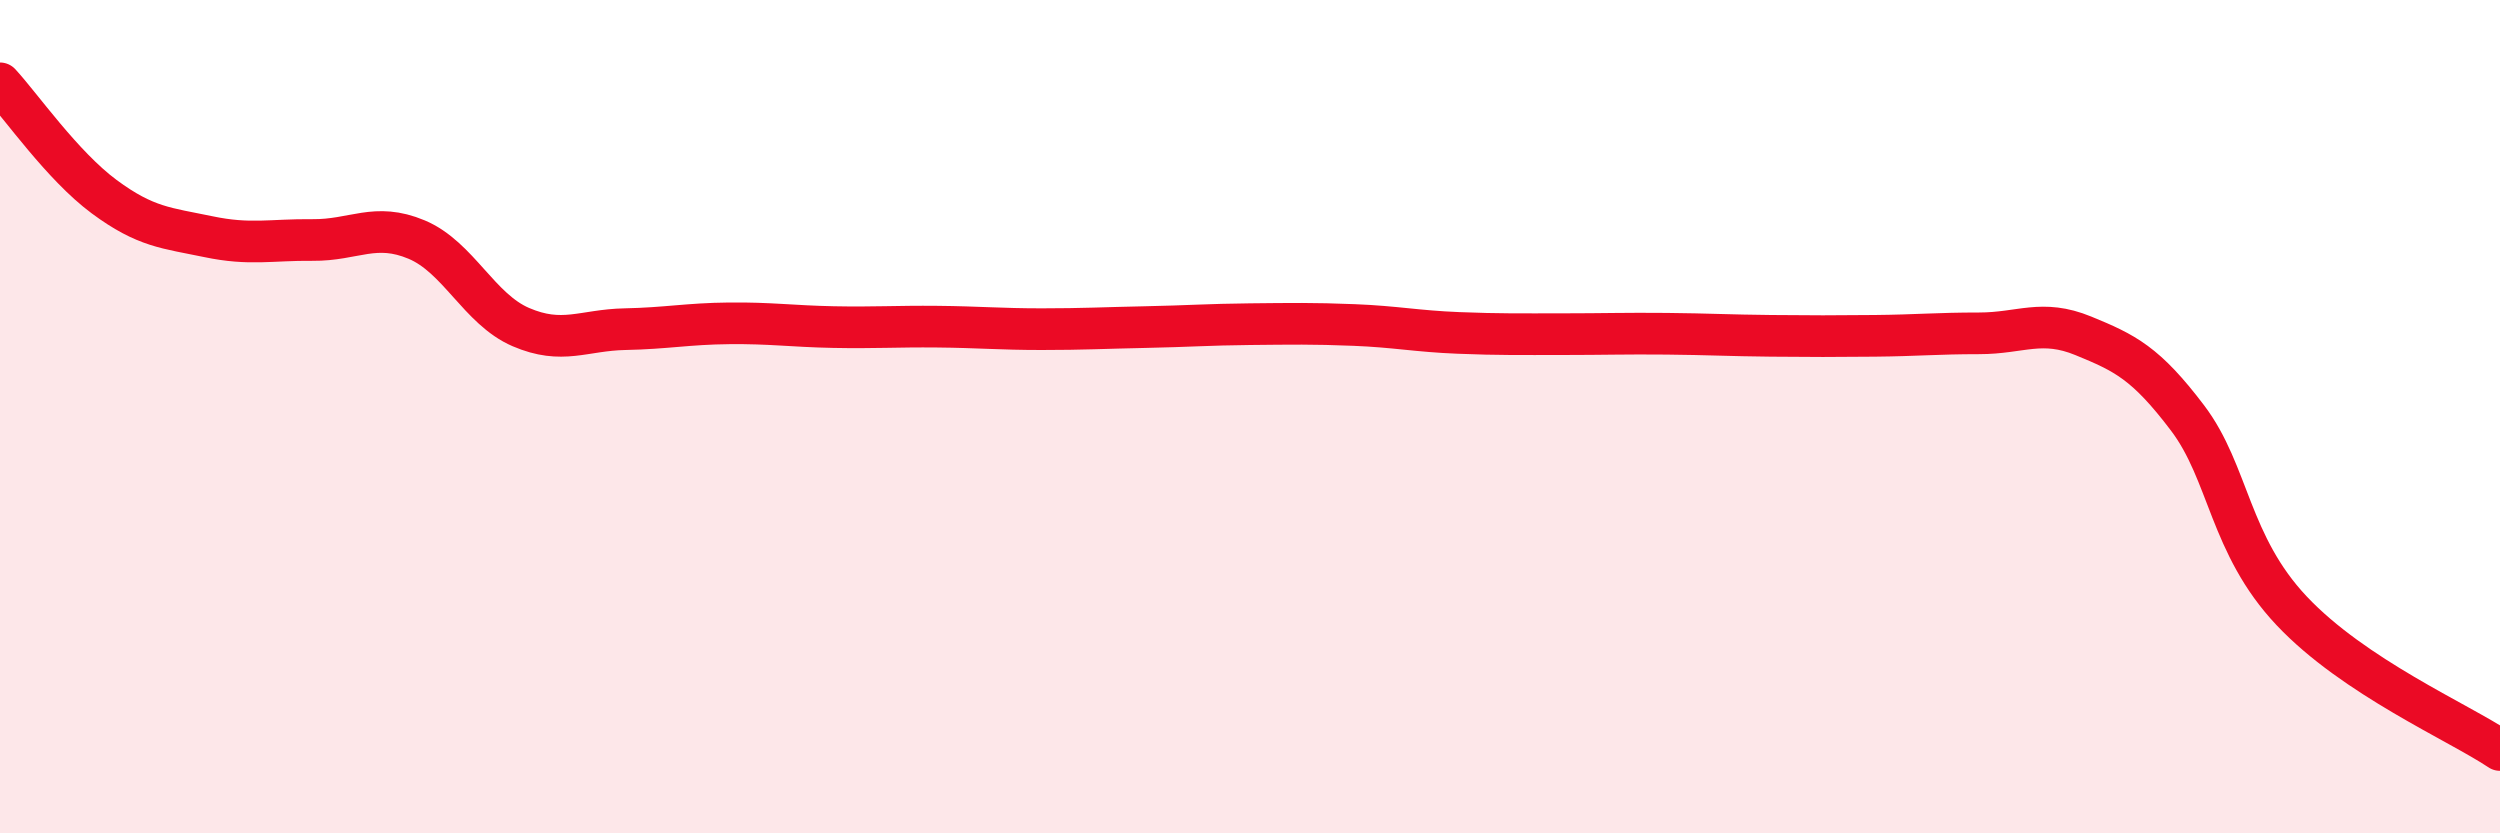
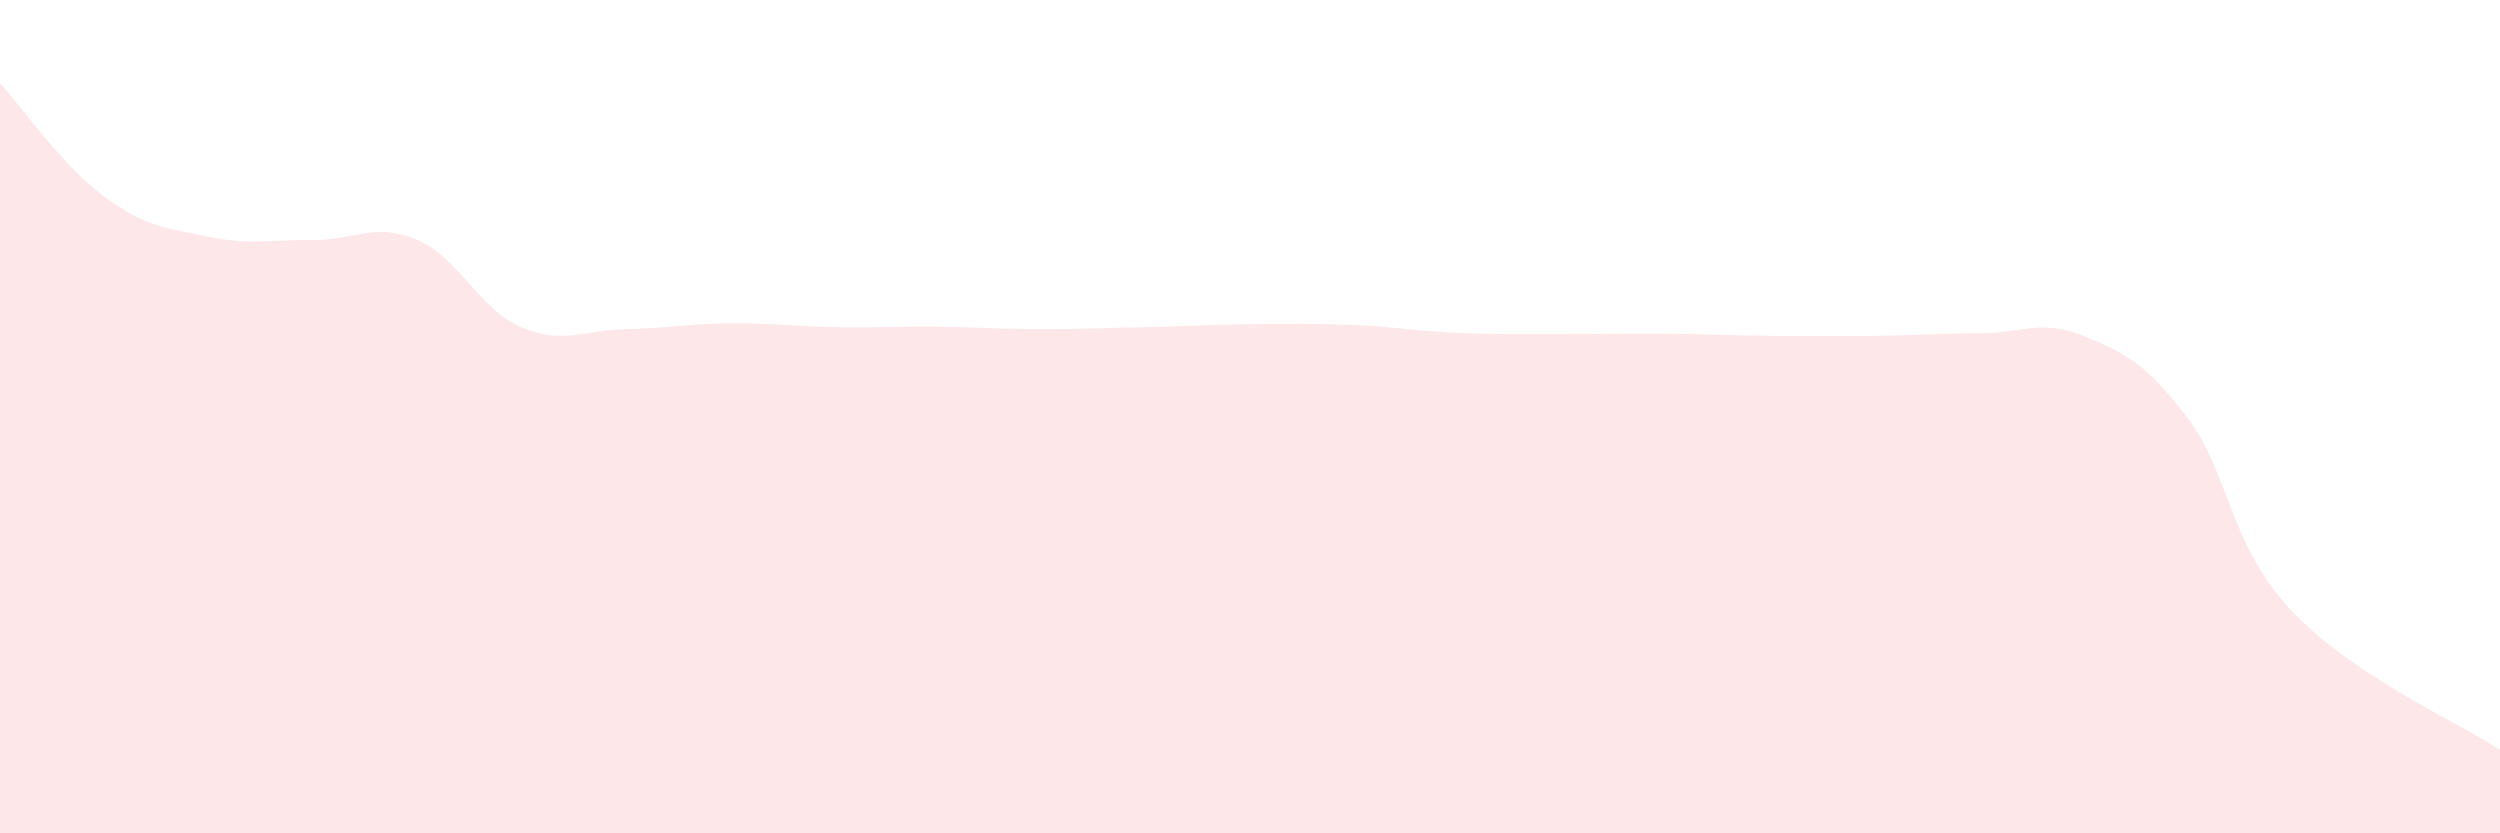
<svg xmlns="http://www.w3.org/2000/svg" width="60" height="20" viewBox="0 0 60 20">
  <path d="M 0,2 C 0.5,2.54 1.5,3.98 2.5,4.72 C 3.5,5.46 4,5.47 5,5.68 C 6,5.89 6.5,5.75 7.5,5.76 C 8.5,5.77 9,5.33 10,5.75 C 11,6.17 11.5,7.42 12.5,7.85 C 13.5,8.28 14,7.92 15,7.9 C 16,7.88 16.5,7.77 17.5,7.76 C 18.5,7.75 19,7.83 20,7.85 C 21,7.87 21.5,7.83 22.5,7.84 C 23.5,7.85 24,7.9 25,7.9 C 26,7.9 26.5,7.87 27.5,7.85 C 28.5,7.83 29,7.79 30,7.78 C 31,7.77 31.5,7.76 32.5,7.8 C 33.5,7.84 34,7.95 35,7.99 C 36,8.03 36.5,8.02 37.5,8.02 C 38.5,8.02 39,8 40,8.01 C 41,8.02 41.5,8.05 42.5,8.06 C 43.5,8.07 44,8.07 45,8.06 C 46,8.05 46.5,8 47.5,8 C 48.5,8 49,7.65 50,8.06 C 51,8.47 51.5,8.71 52.5,10.03 C 53.5,11.35 53.5,13.07 55,14.66 C 56.5,16.25 59,17.33 60,18L60 20L0 20Z" fill="#EB0A25" opacity="0.1" stroke-linecap="round" stroke-linejoin="round" />
-   <path d="M 0,2 C 0.5,2.54 1.5,3.98 2.5,4.72 C 3.5,5.46 4,5.47 5,5.68 C 6,5.89 6.5,5.75 7.5,5.76 C 8.5,5.77 9,5.33 10,5.75 C 11,6.17 11.5,7.42 12.5,7.85 C 13.5,8.28 14,7.92 15,7.9 C 16,7.88 16.5,7.77 17.5,7.76 C 18.5,7.75 19,7.83 20,7.85 C 21,7.87 21.5,7.83 22.5,7.84 C 23.5,7.85 24,7.9 25,7.9 C 26,7.9 26.5,7.87 27.5,7.85 C 28.5,7.83 29,7.79 30,7.78 C 31,7.77 31.5,7.76 32.5,7.8 C 33.5,7.84 34,7.95 35,7.99 C 36,8.03 36.5,8.02 37.5,8.02 C 38.5,8.02 39,8 40,8.01 C 41,8.02 41.5,8.05 42.5,8.06 C 43.5,8.07 44,8.07 45,8.06 C 46,8.05 46.5,8 47.5,8 C 48.5,8 49,7.65 50,8.06 C 51,8.47 51.5,8.71 52.5,10.03 C 53.5,11.35 53.5,13.07 55,14.66 C 56.5,16.25 59,17.33 60,18" stroke="#EB0A25" stroke-width="1" fill="none" stroke-linecap="round" stroke-linejoin="round" />
</svg>